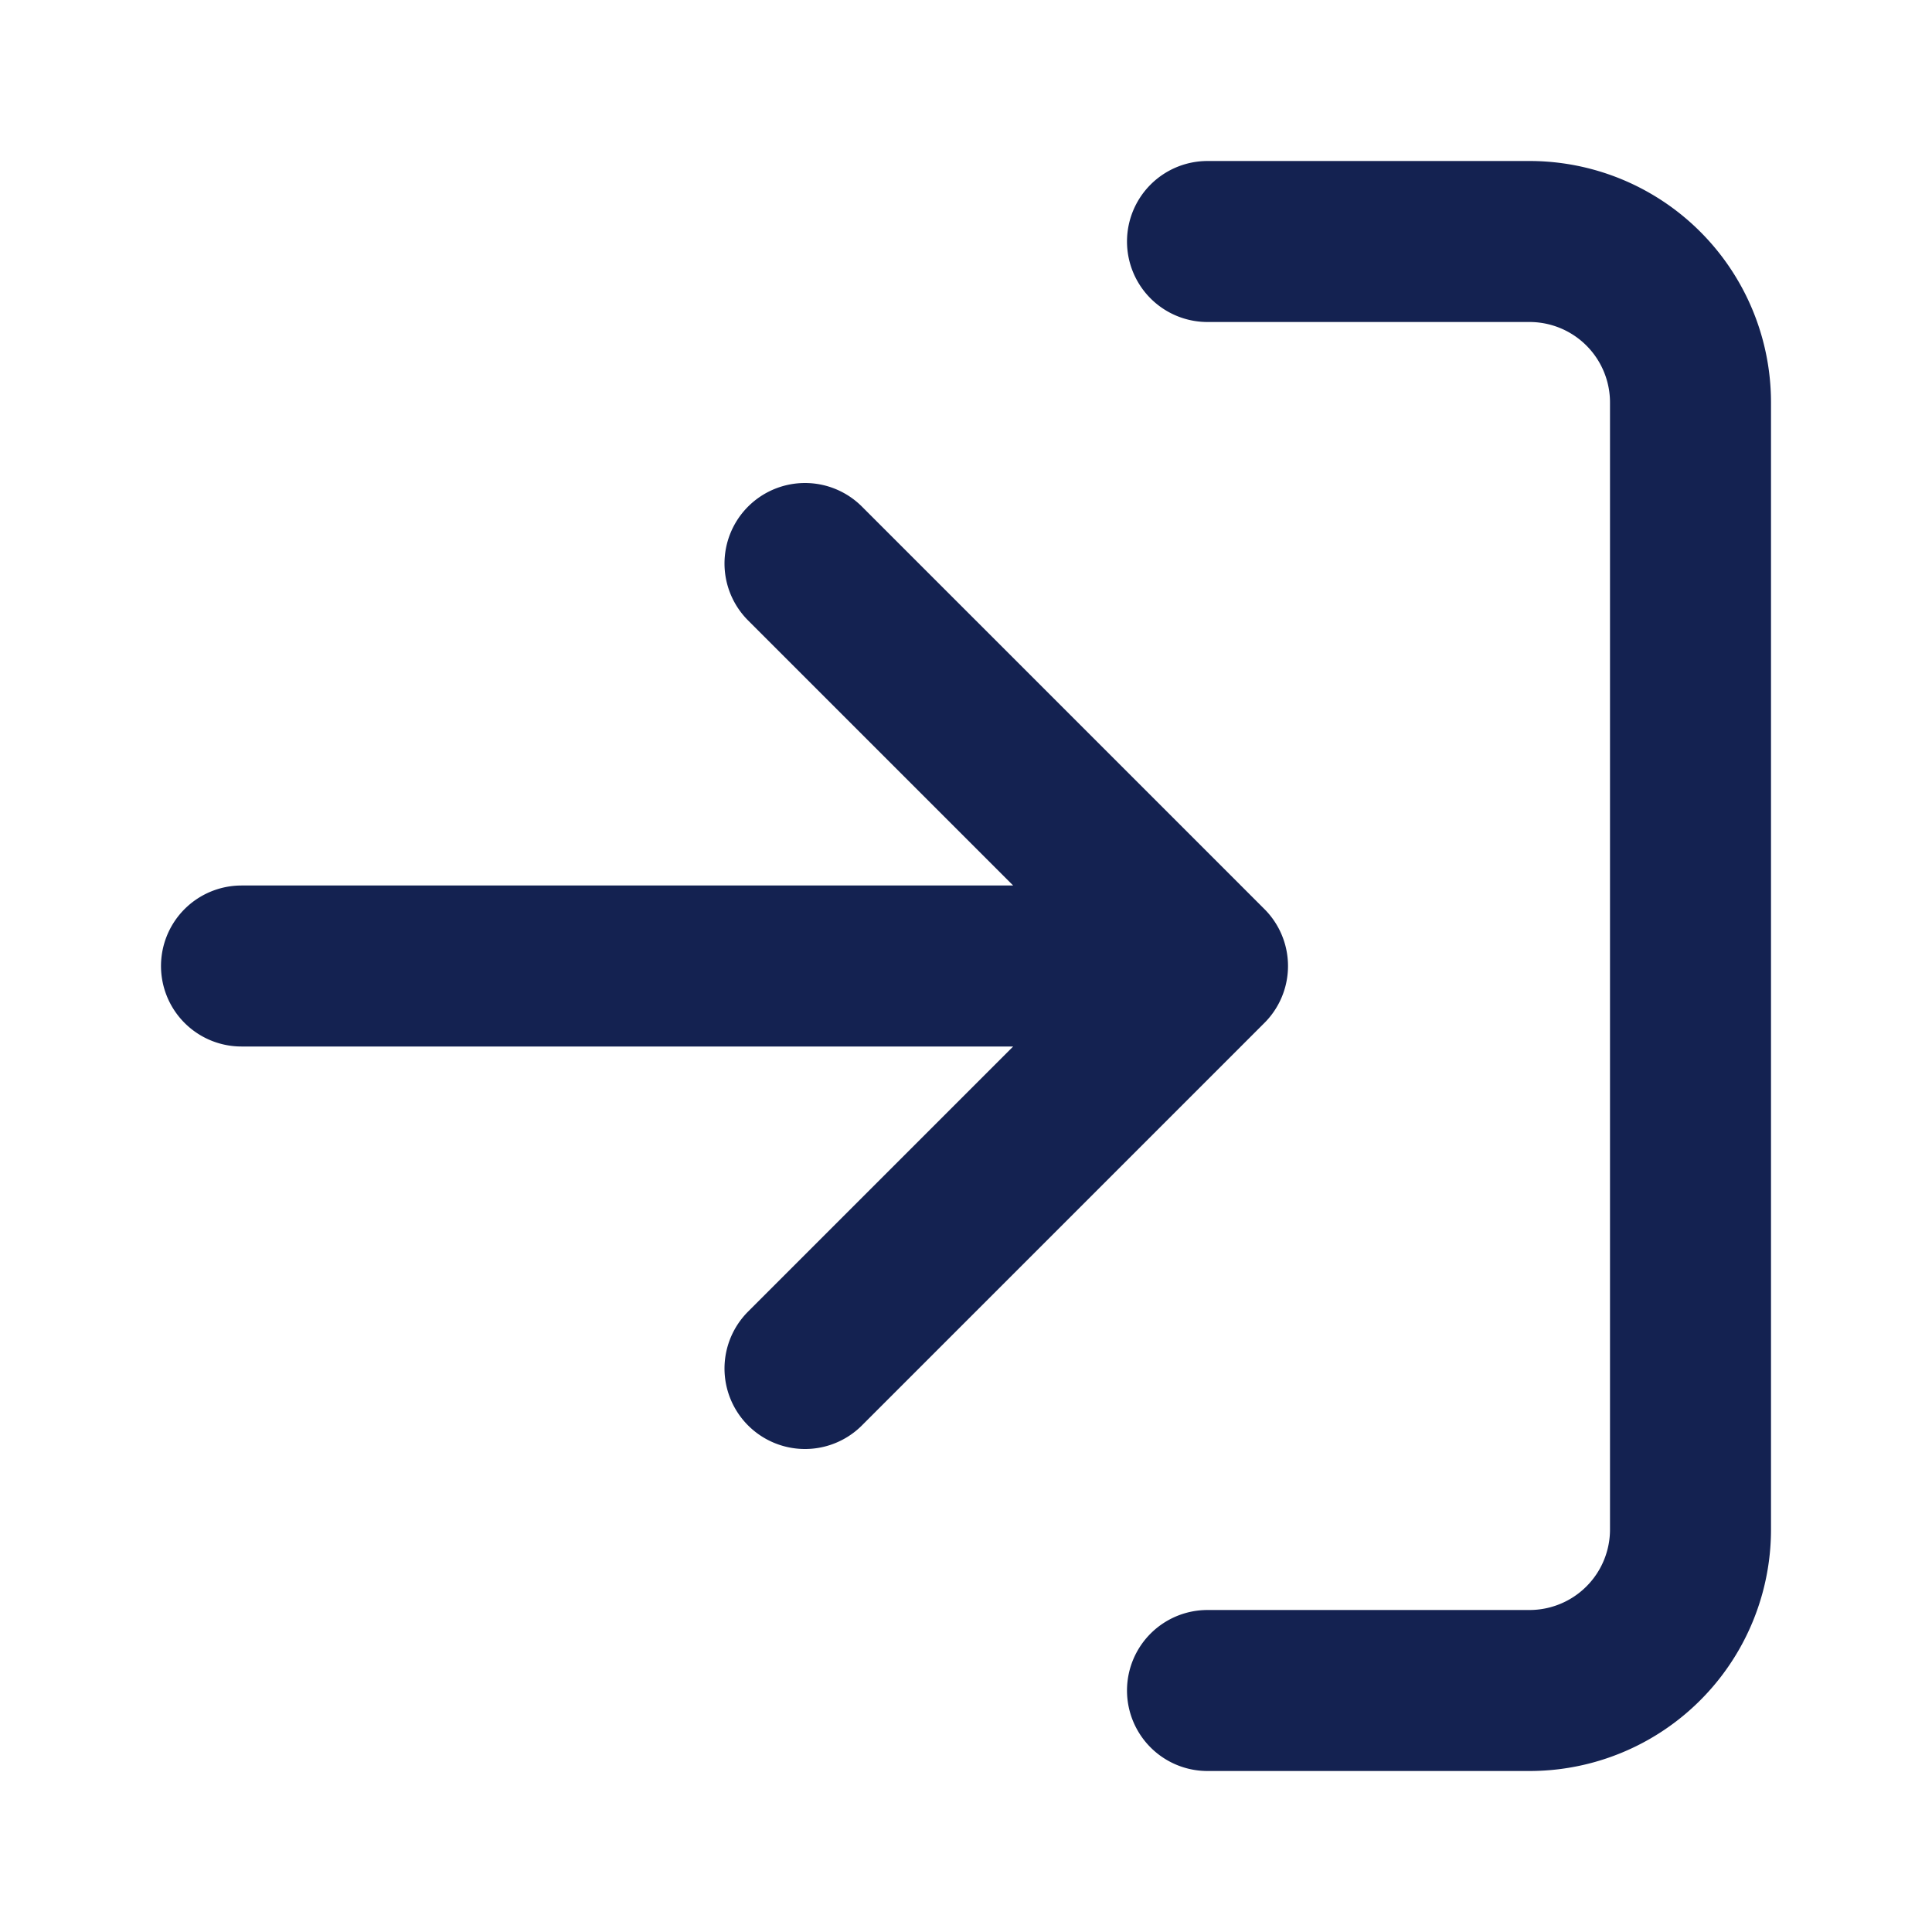
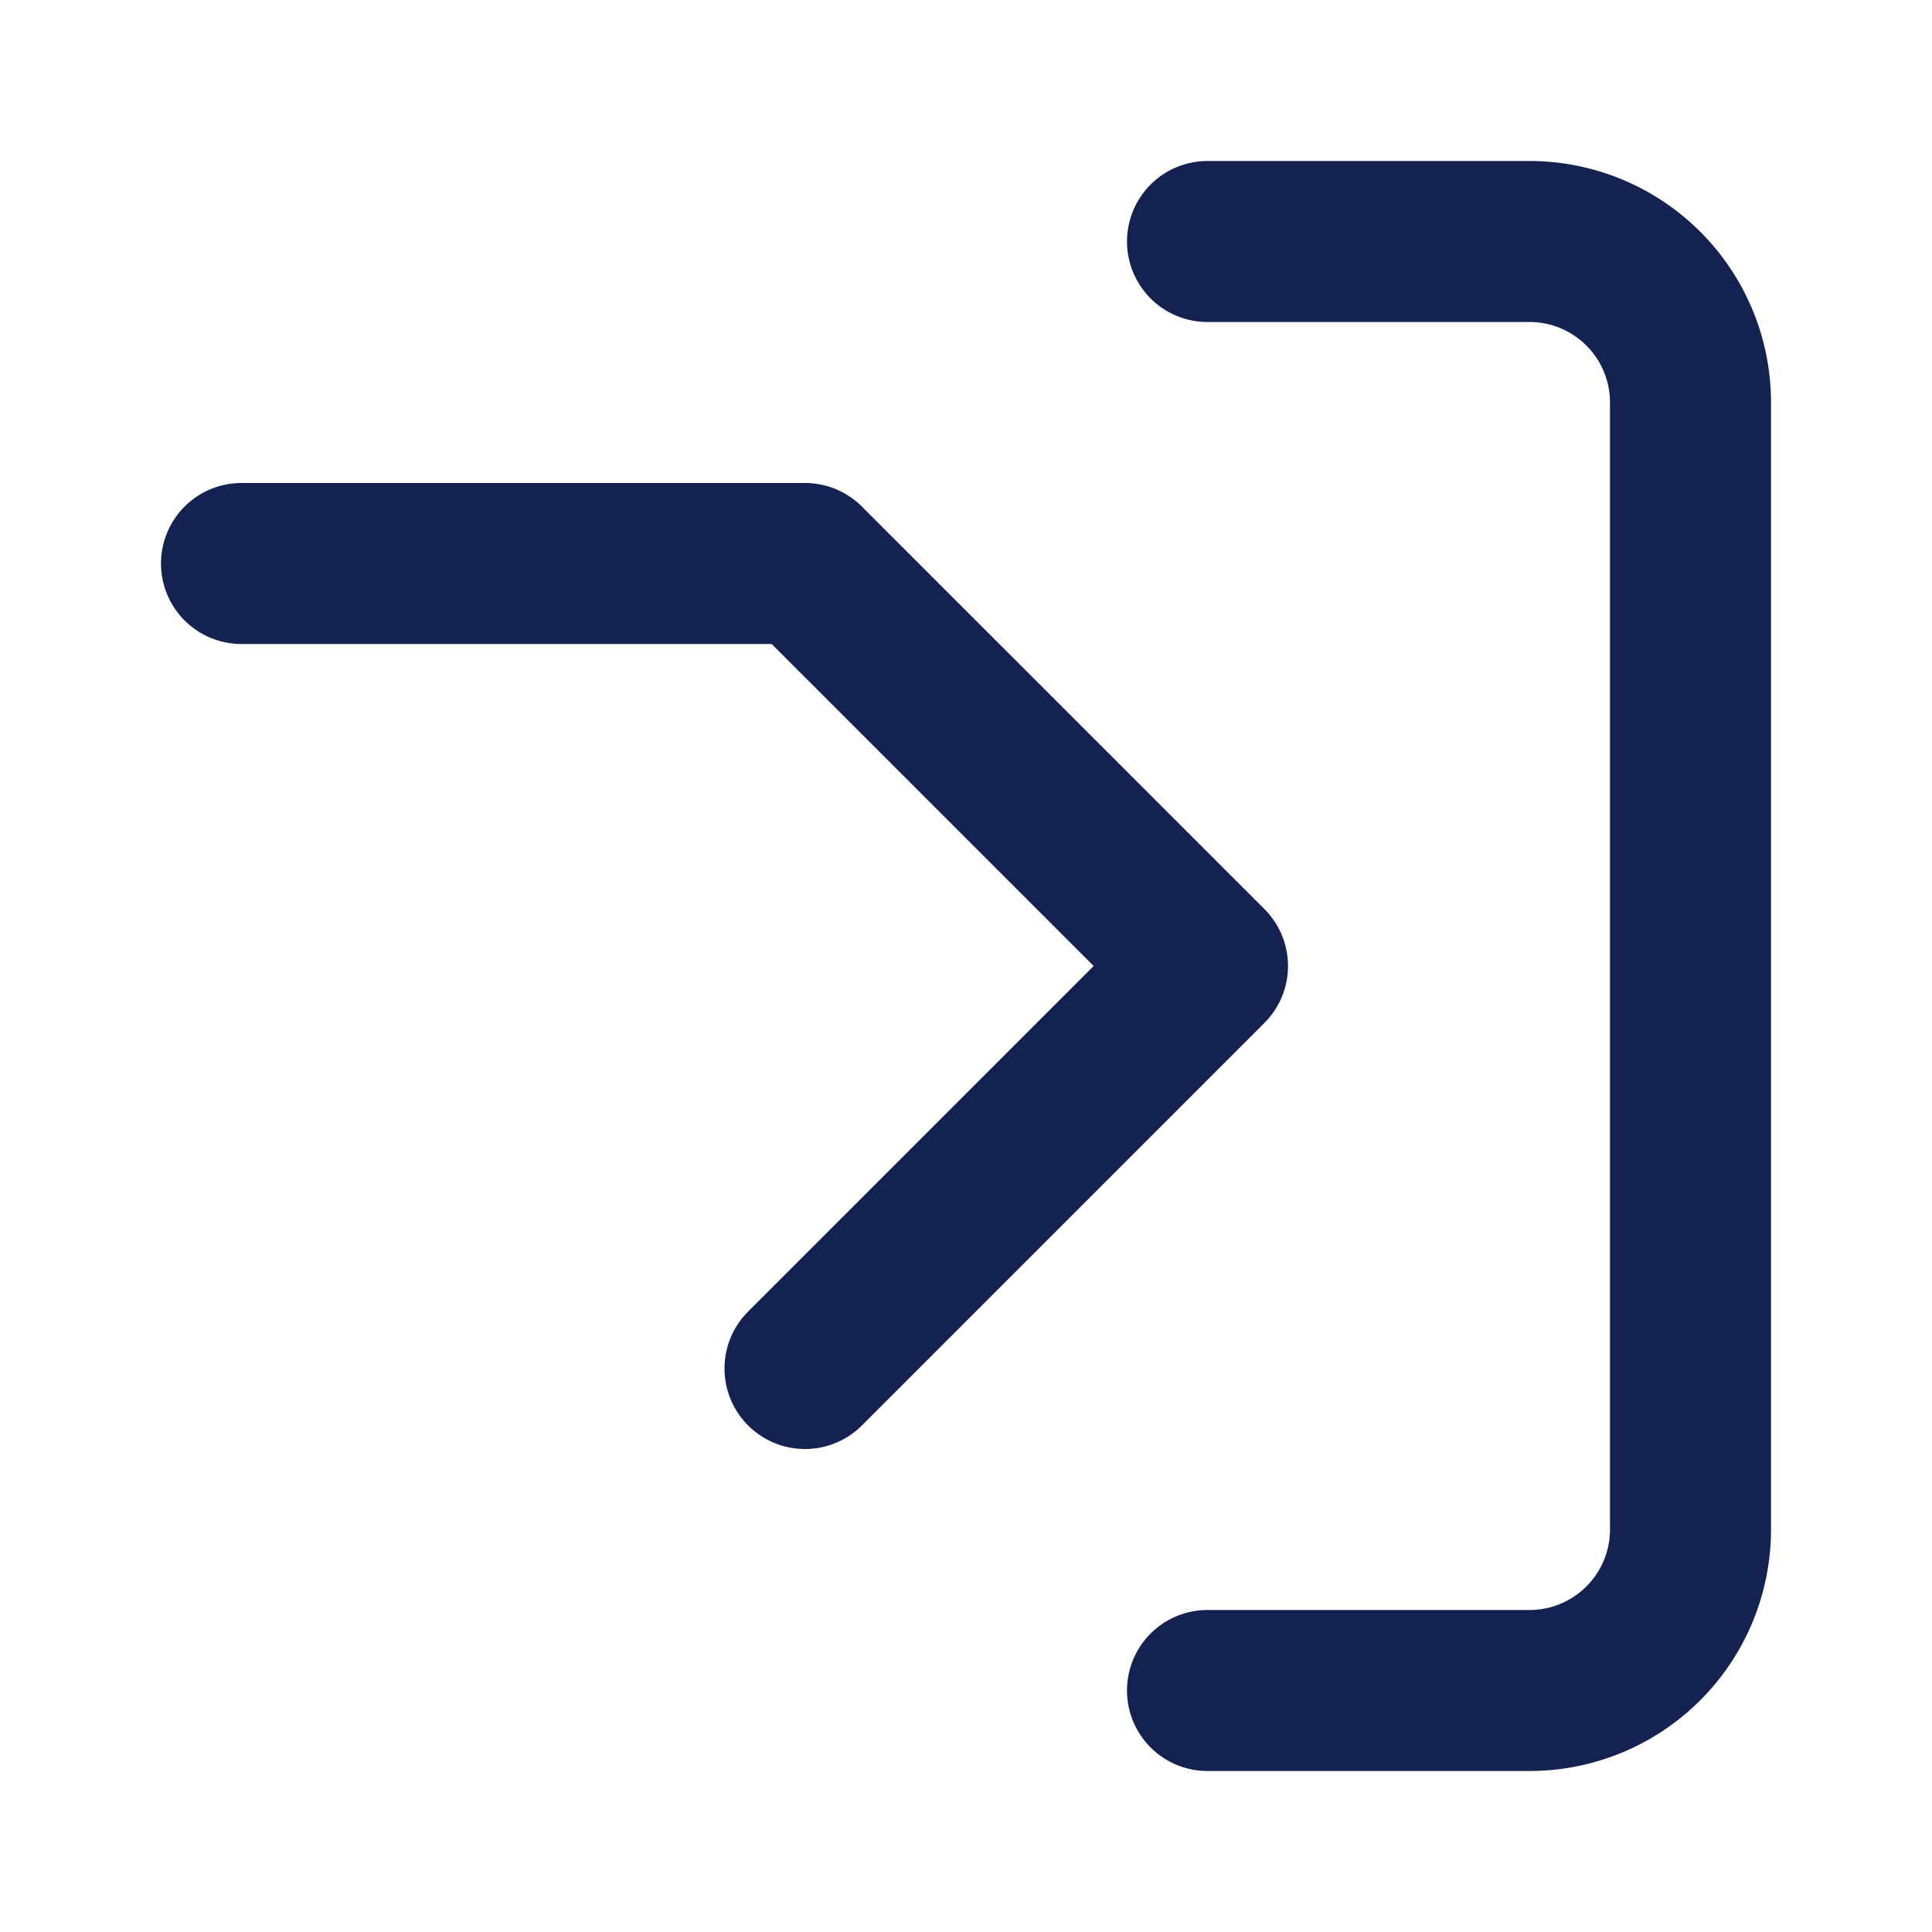
<svg xmlns="http://www.w3.org/2000/svg" width="24" height="24" fill="none" stroke="#142251" stroke-linecap="round" stroke-linejoin="round" stroke-width="2" class="feather feather-log-in">
-   <path d="M15 3h4a2 2 0 0 1 2 2v14a2 2 0 0 1-2 2h-4m-5-4 5-5-5-5m5 5H3" />
+   <path d="M15 3h4a2 2 0 0 1 2 2v14a2 2 0 0 1-2 2h-4m-5-4 5-5-5-5H3" />
</svg>